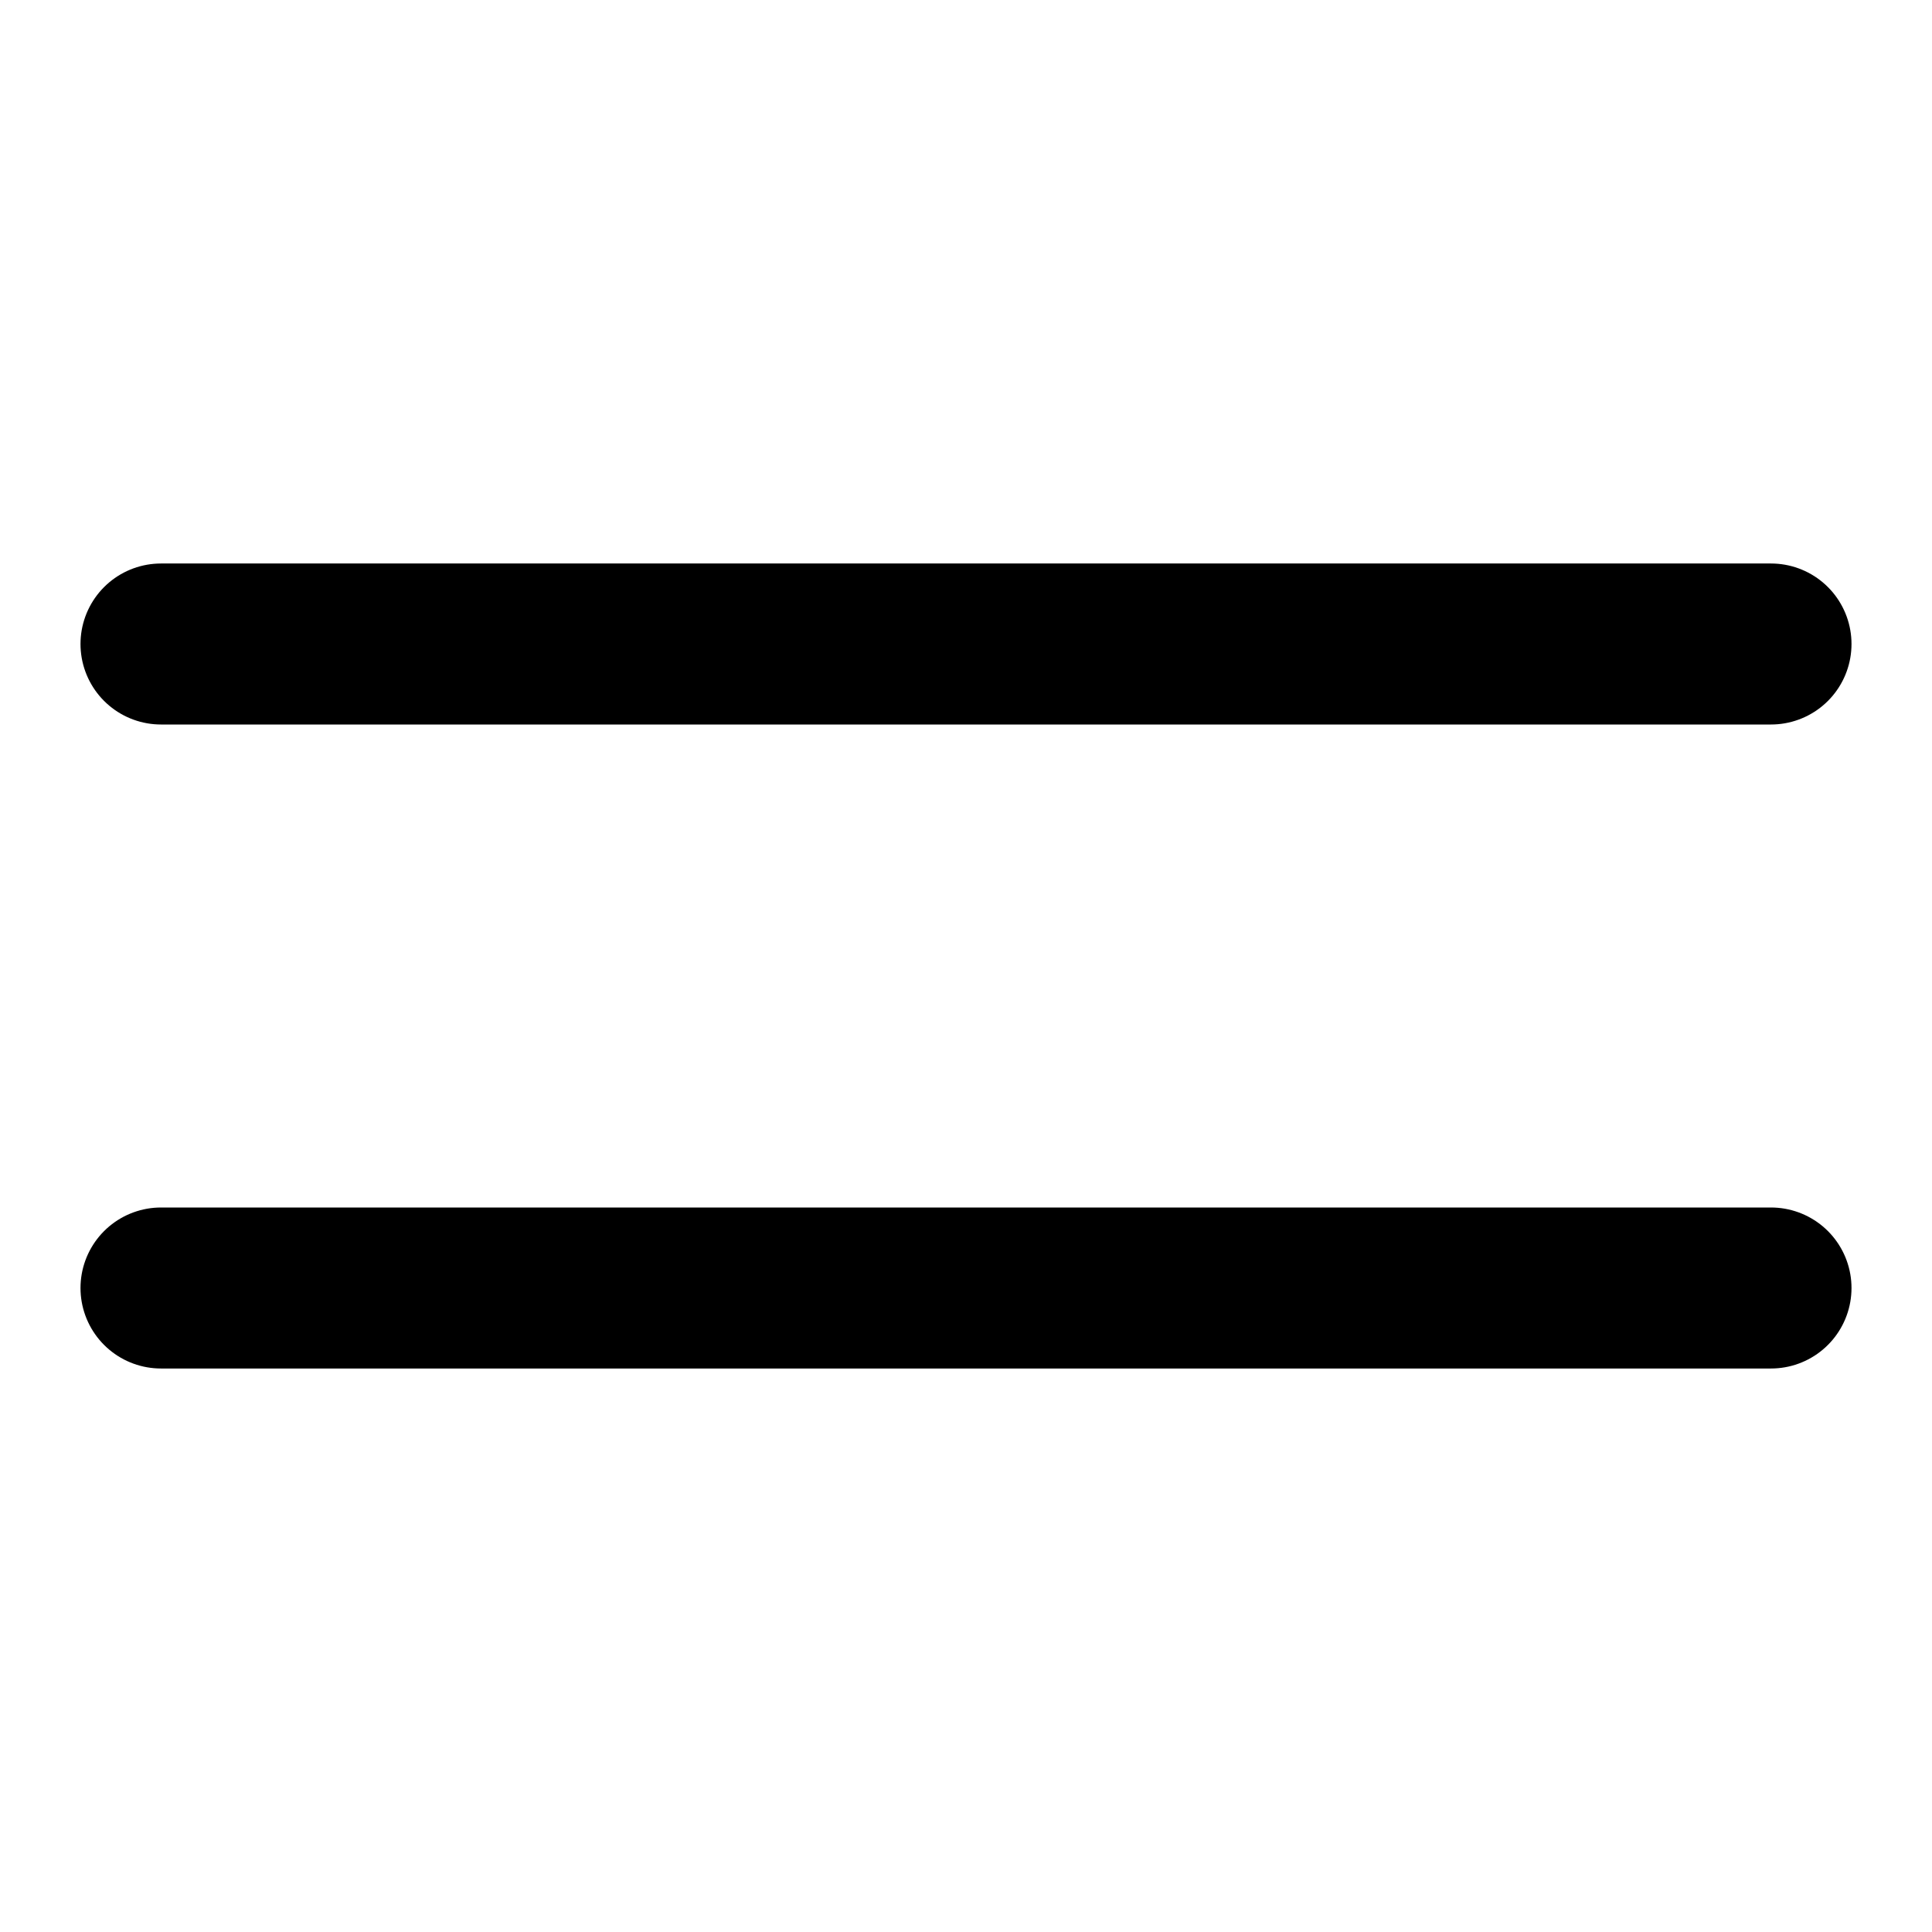
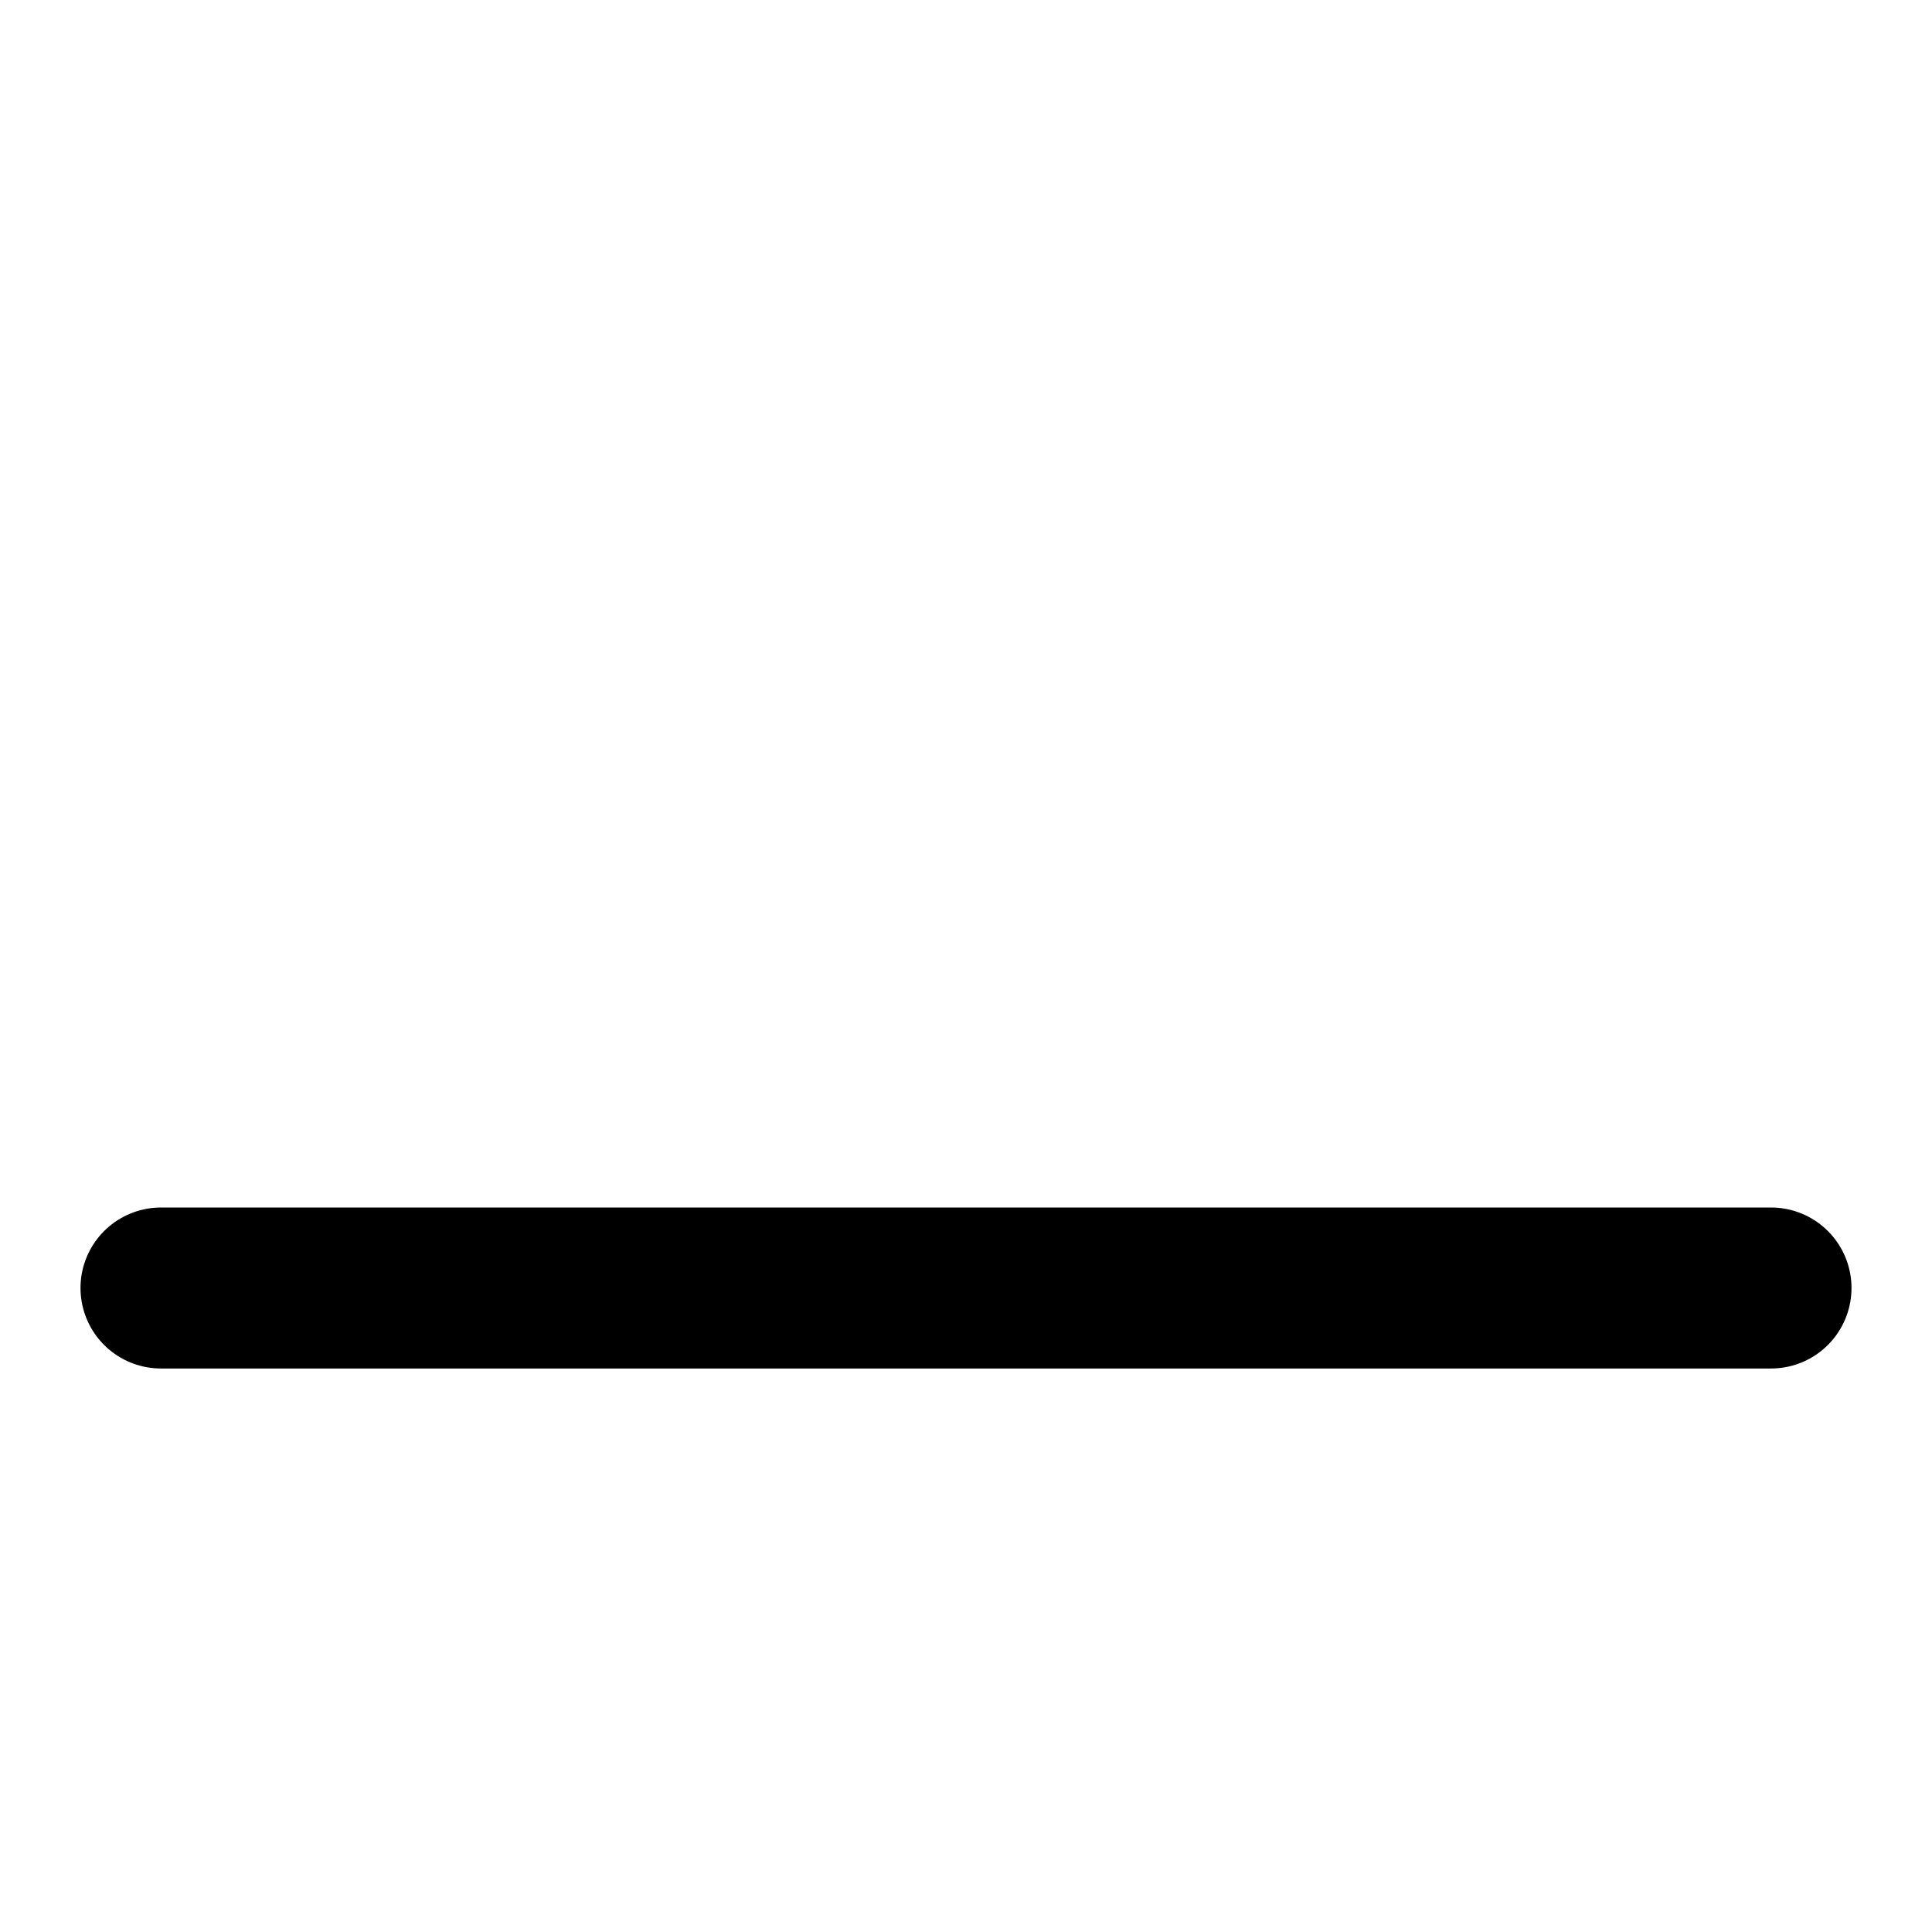
<svg xmlns="http://www.w3.org/2000/svg" width="24" height="24" viewBox="0 0 24 24" fill="none">
  <rect width="24" height="24" fill="white" />
-   <path d="M2 8H22" stroke="black" stroke-width="2" stroke-linecap="round" />
  <path d="M2 16H22" stroke="black" stroke-width="2" stroke-linecap="round" />
</svg>